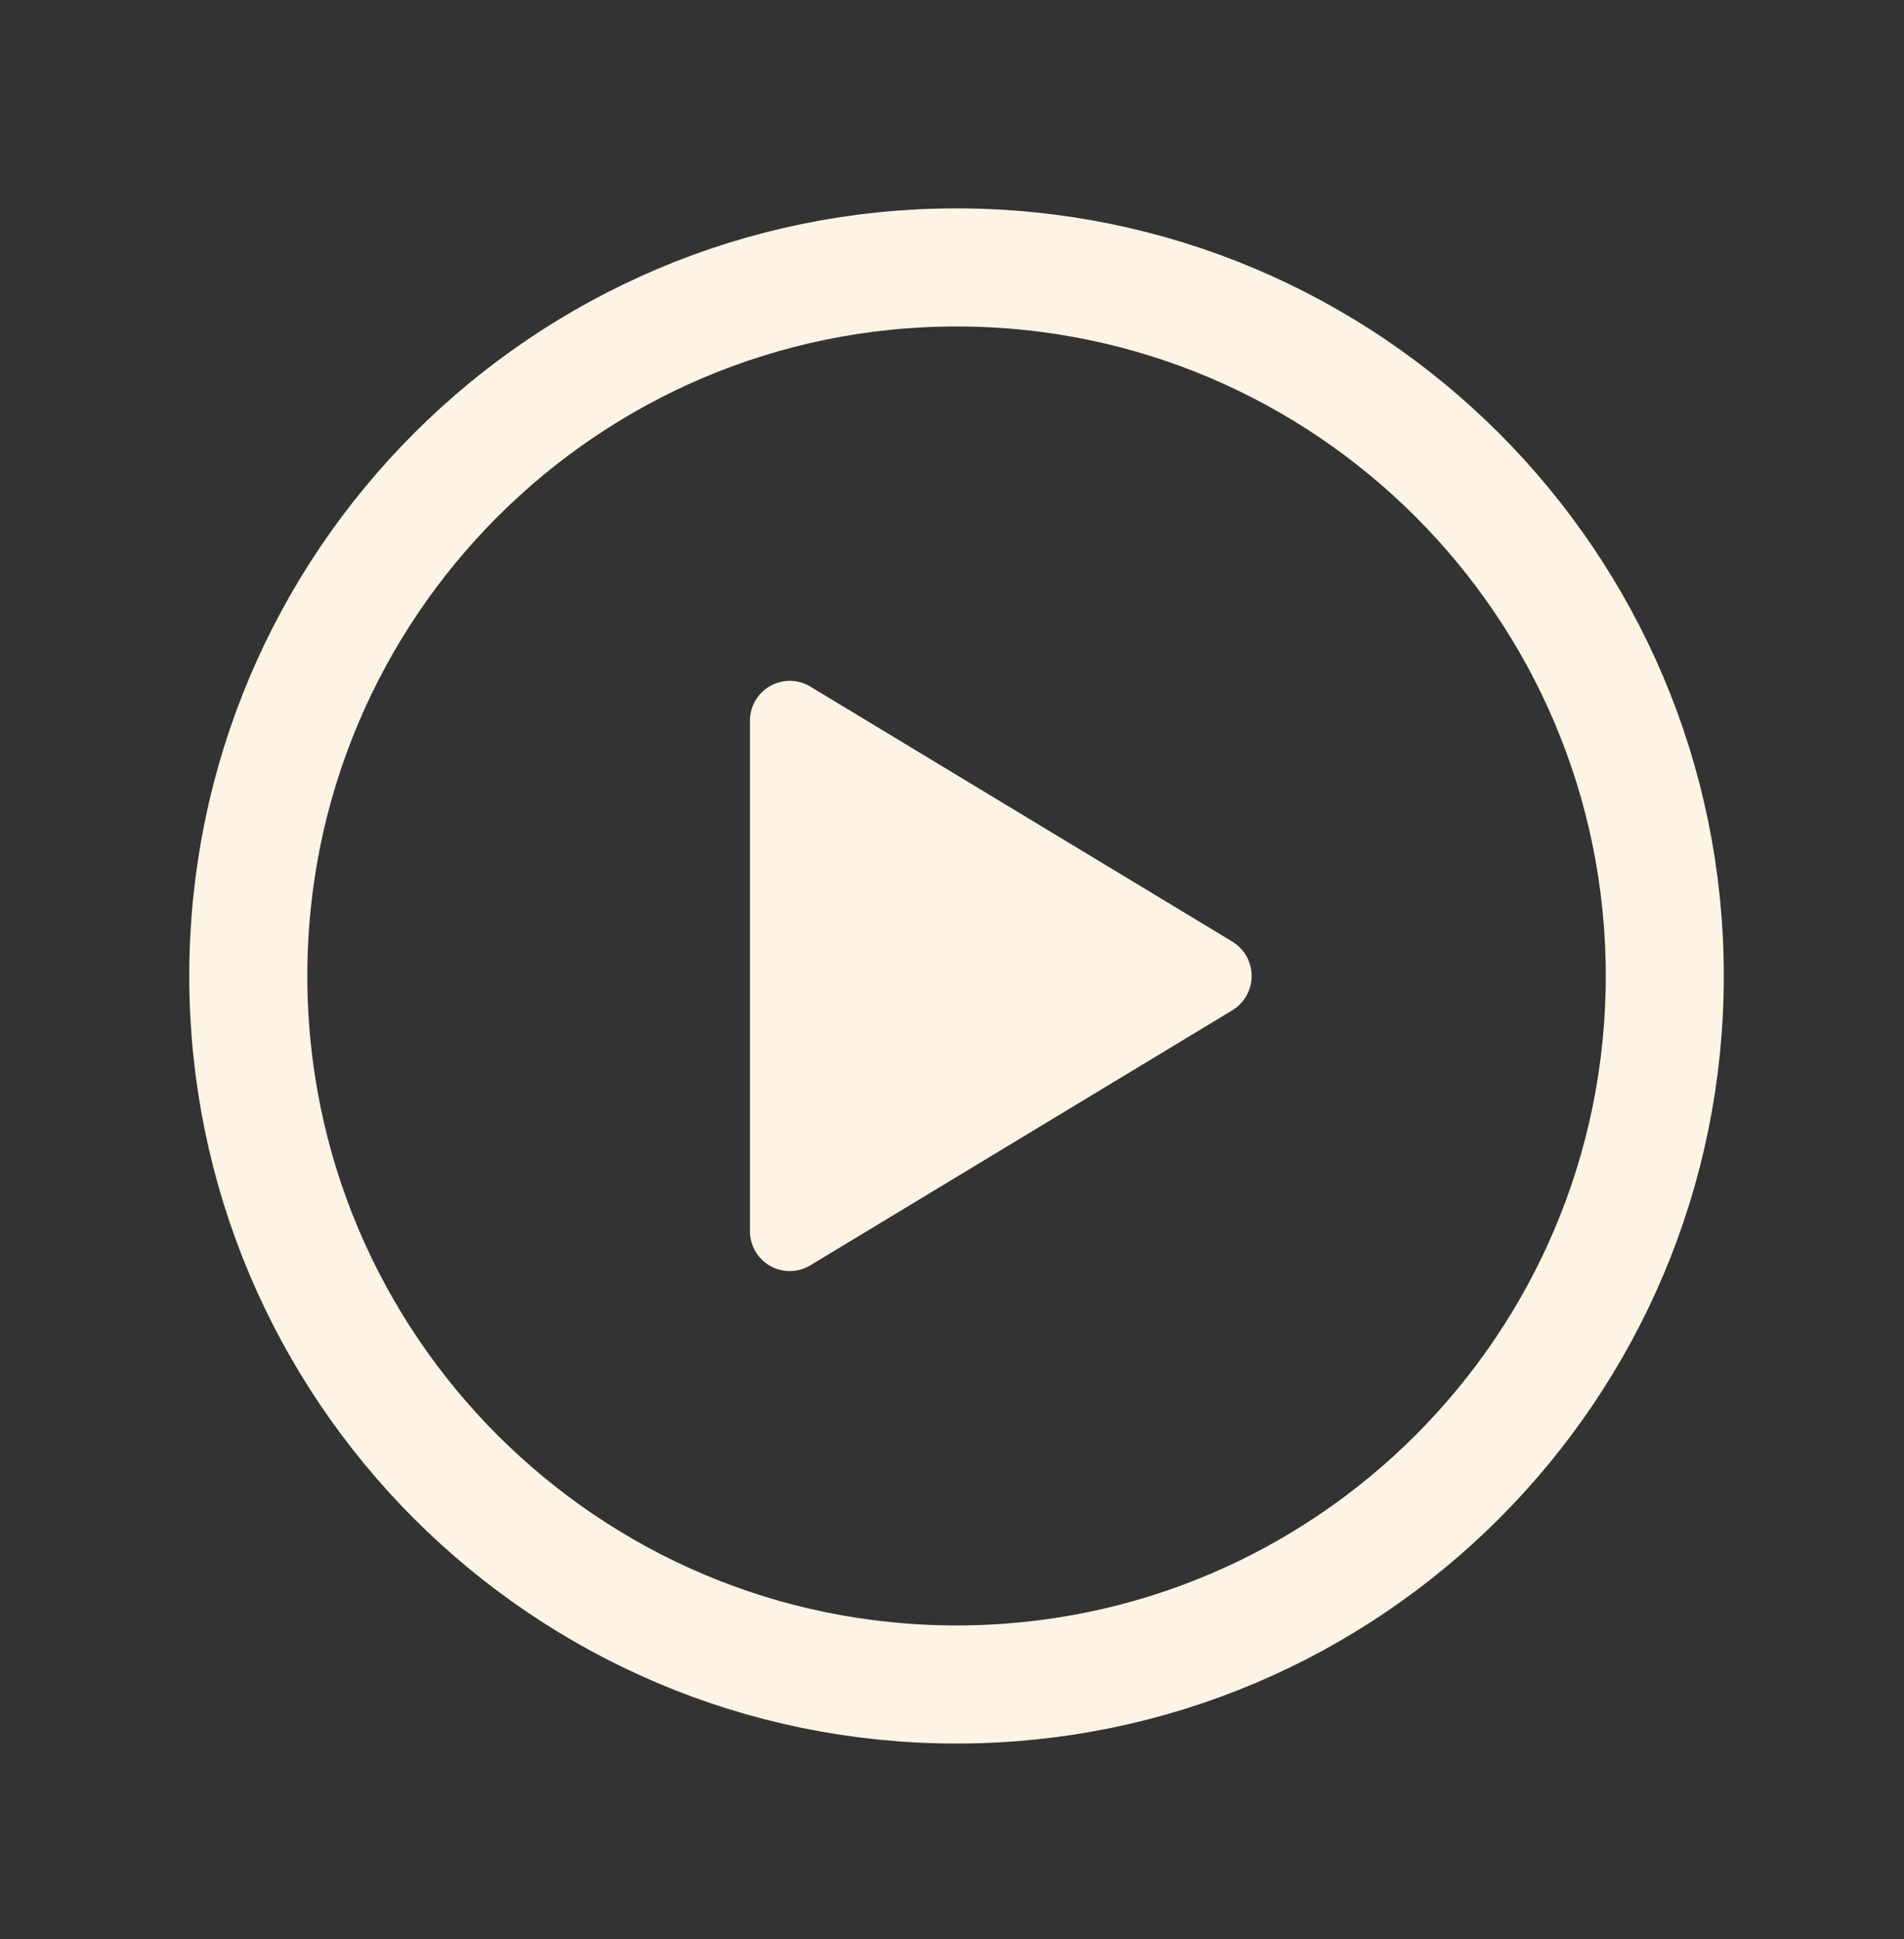
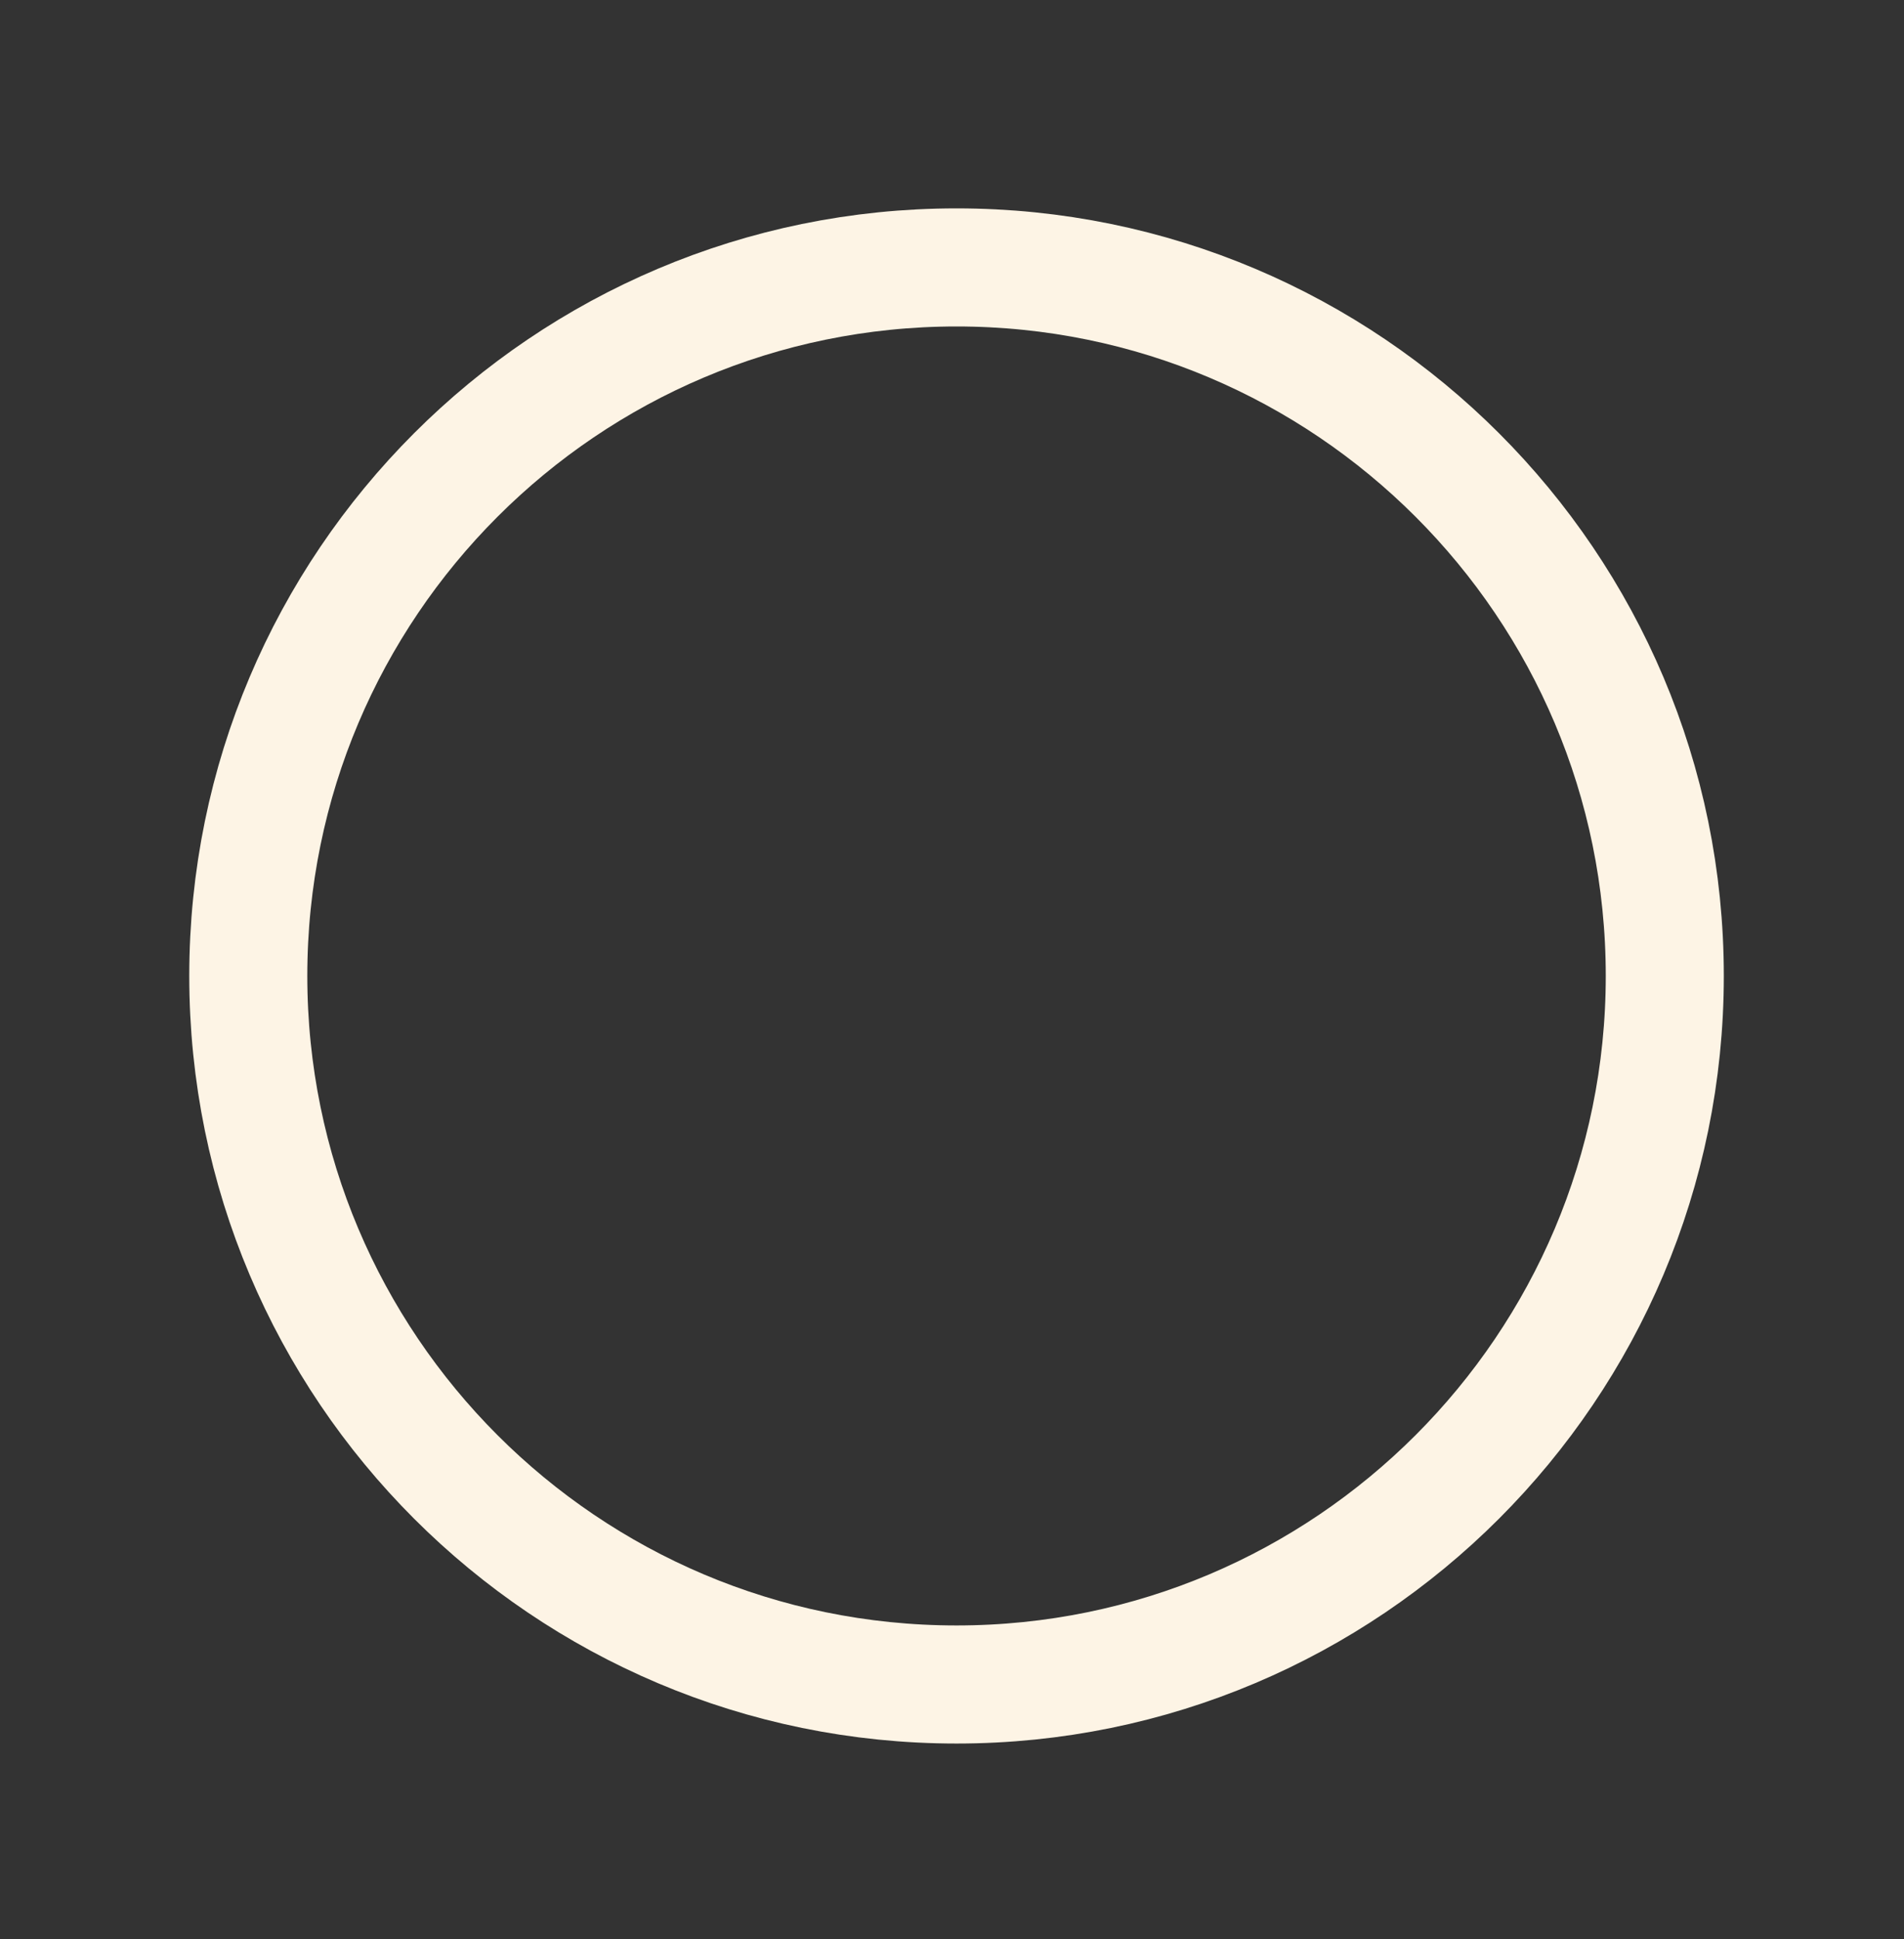
<svg xmlns="http://www.w3.org/2000/svg" width="55" height="56" viewBox="0 0 55 56" fill="none">
  <rect x="0" y="0" width="55" height="56" fill="#333333" stroke="none" />
  <path d="M48.09 28.181C48.09 16.886 38.926 7.722 27.631 7.722C16.336 7.722 7.172 16.886 7.172 28.181C7.172 39.477 16.336 48.641 27.631 48.641C38.926 48.641 48.09 39.477 48.09 28.181Z" stroke="#FDF4E5" stroke-width="3.41" stroke-miterlimit="10" />
-   <path d="M23.403 36.54L35.599 29.172C35.769 29.069 35.909 28.923 36.007 28.75C36.104 28.576 36.155 28.381 36.155 28.181C36.155 27.982 36.104 27.787 36.007 27.613C35.909 27.44 35.769 27.294 35.599 27.19L23.403 19.823C23.228 19.718 23.029 19.662 22.825 19.66C22.621 19.658 22.421 19.71 22.244 19.811C22.067 19.912 21.92 20.058 21.818 20.234C21.716 20.411 21.663 20.611 21.664 20.815V35.548C21.663 35.752 21.716 35.952 21.818 36.129C21.92 36.305 22.067 36.451 22.244 36.552C22.421 36.653 22.621 36.705 22.825 36.703C23.029 36.701 23.228 36.645 23.403 36.54Z" fill="#FDF4E5" />
</svg>